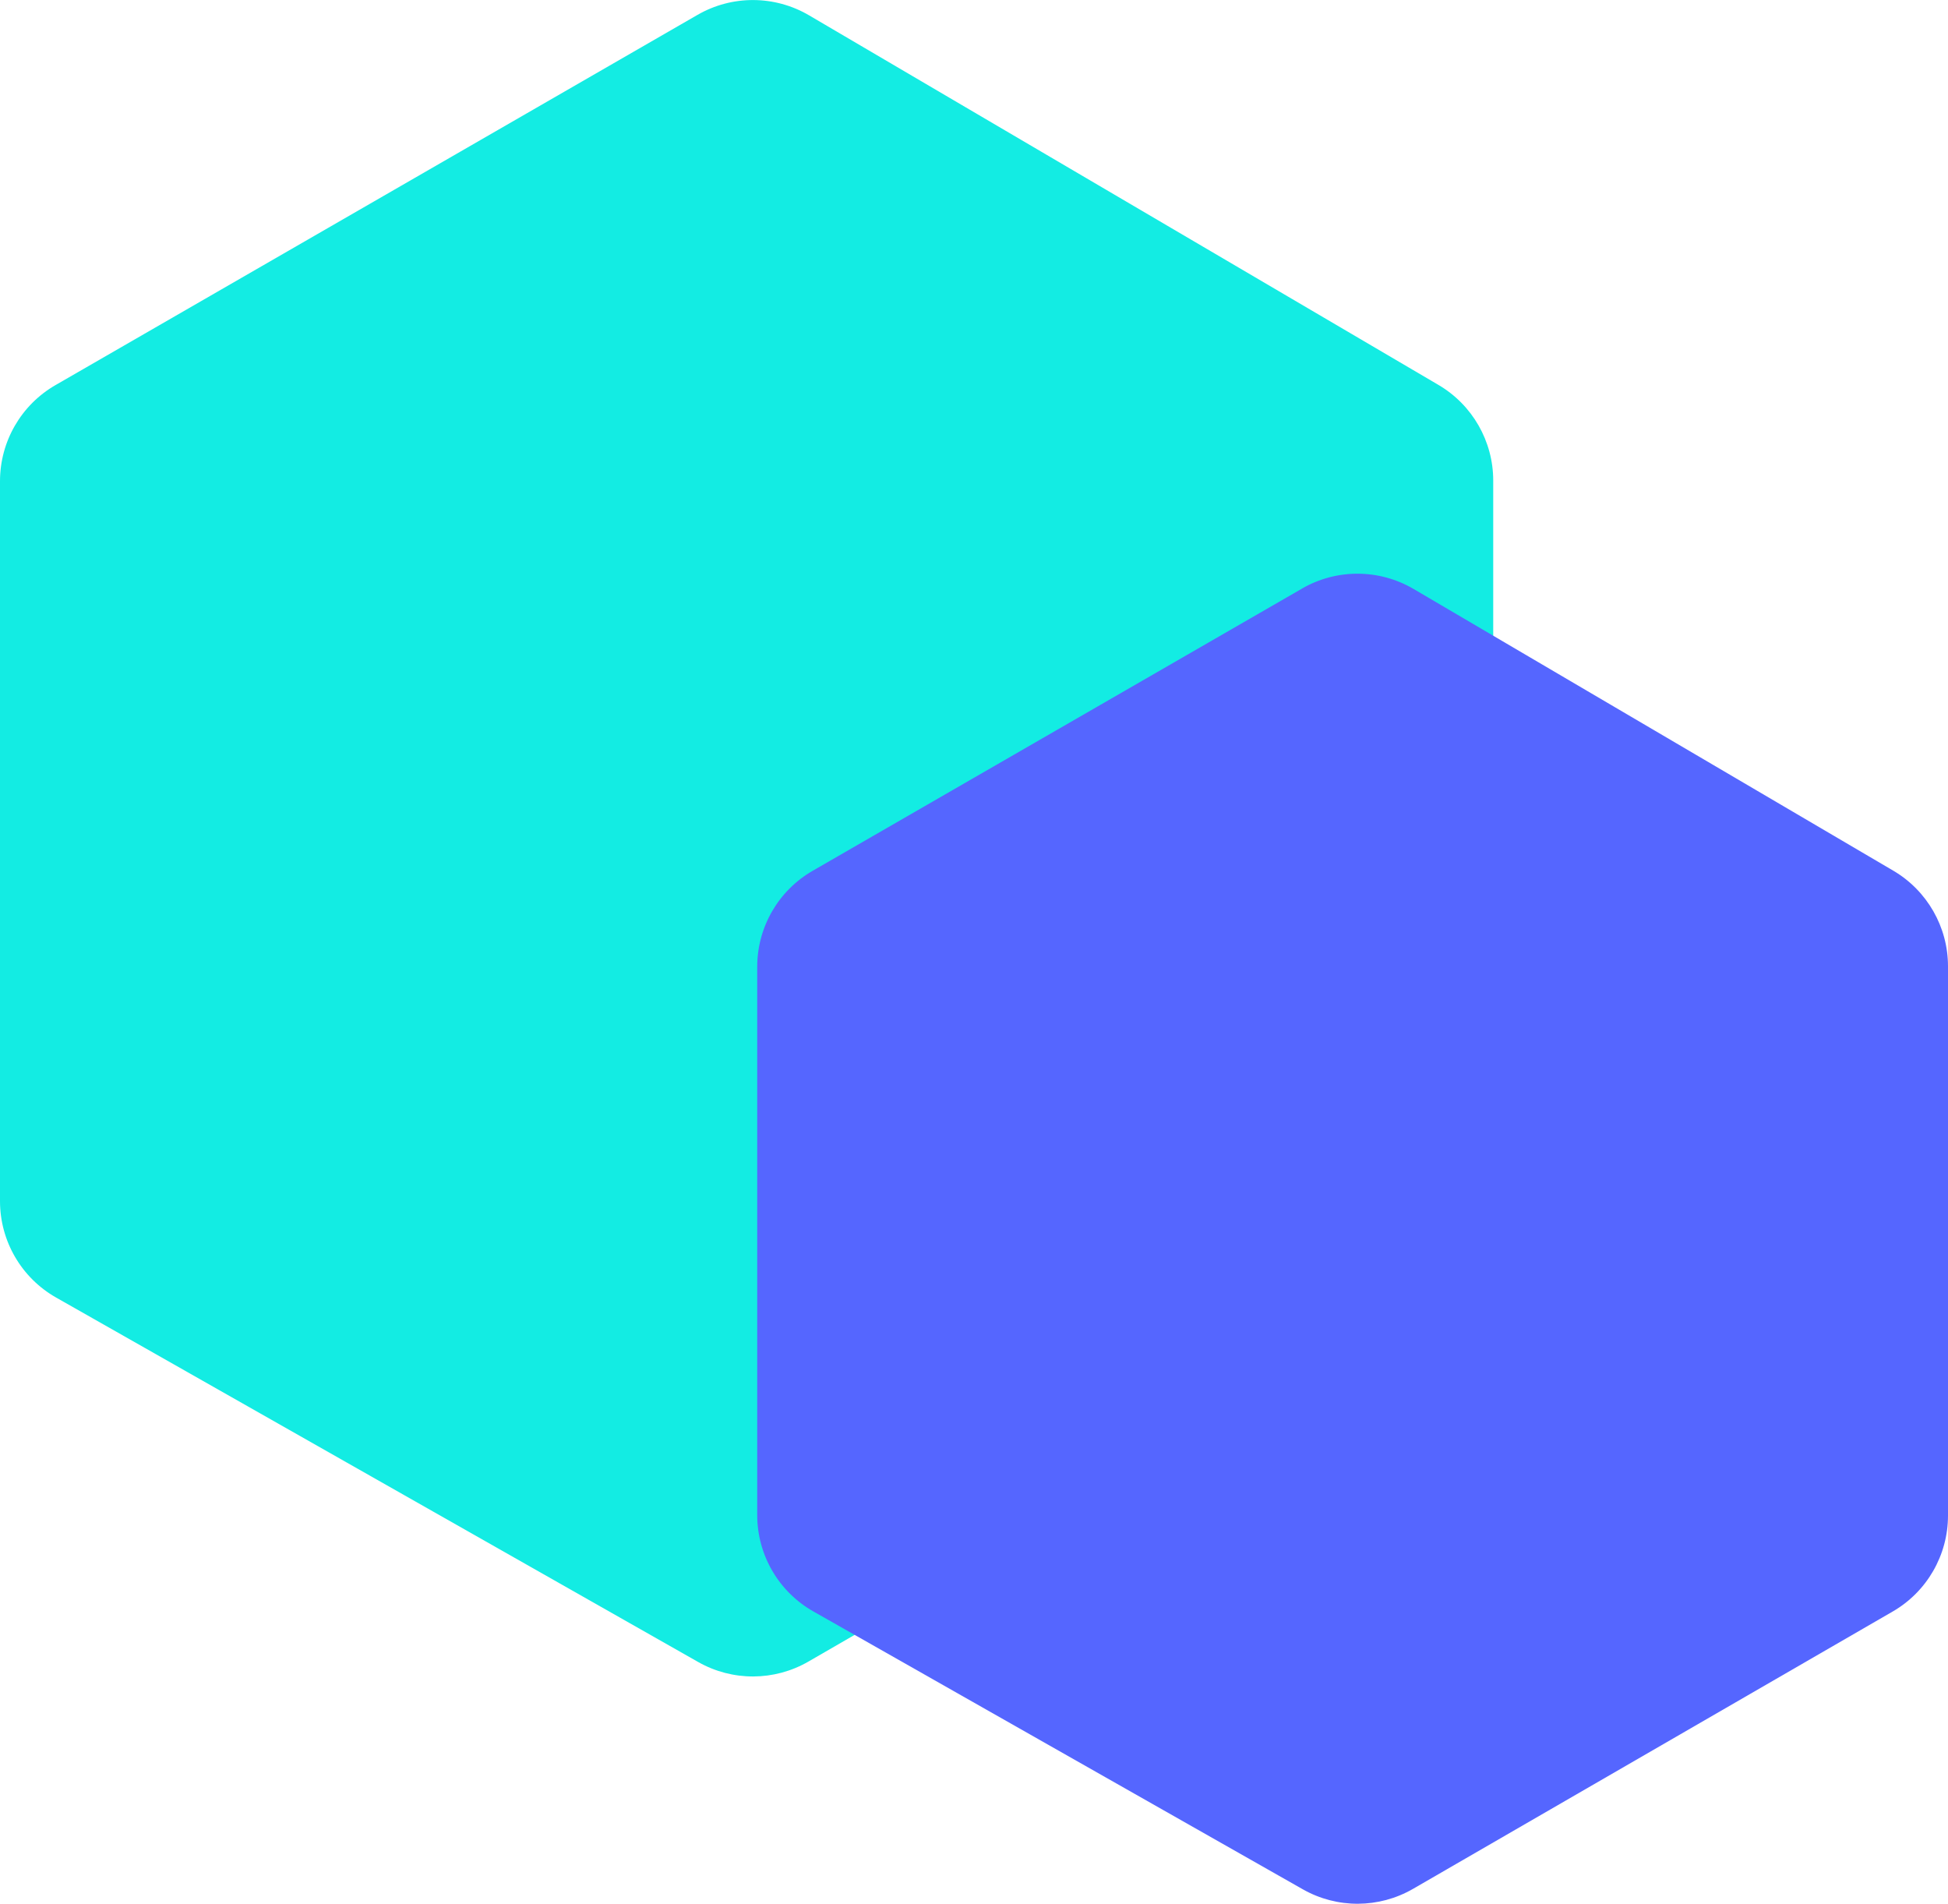
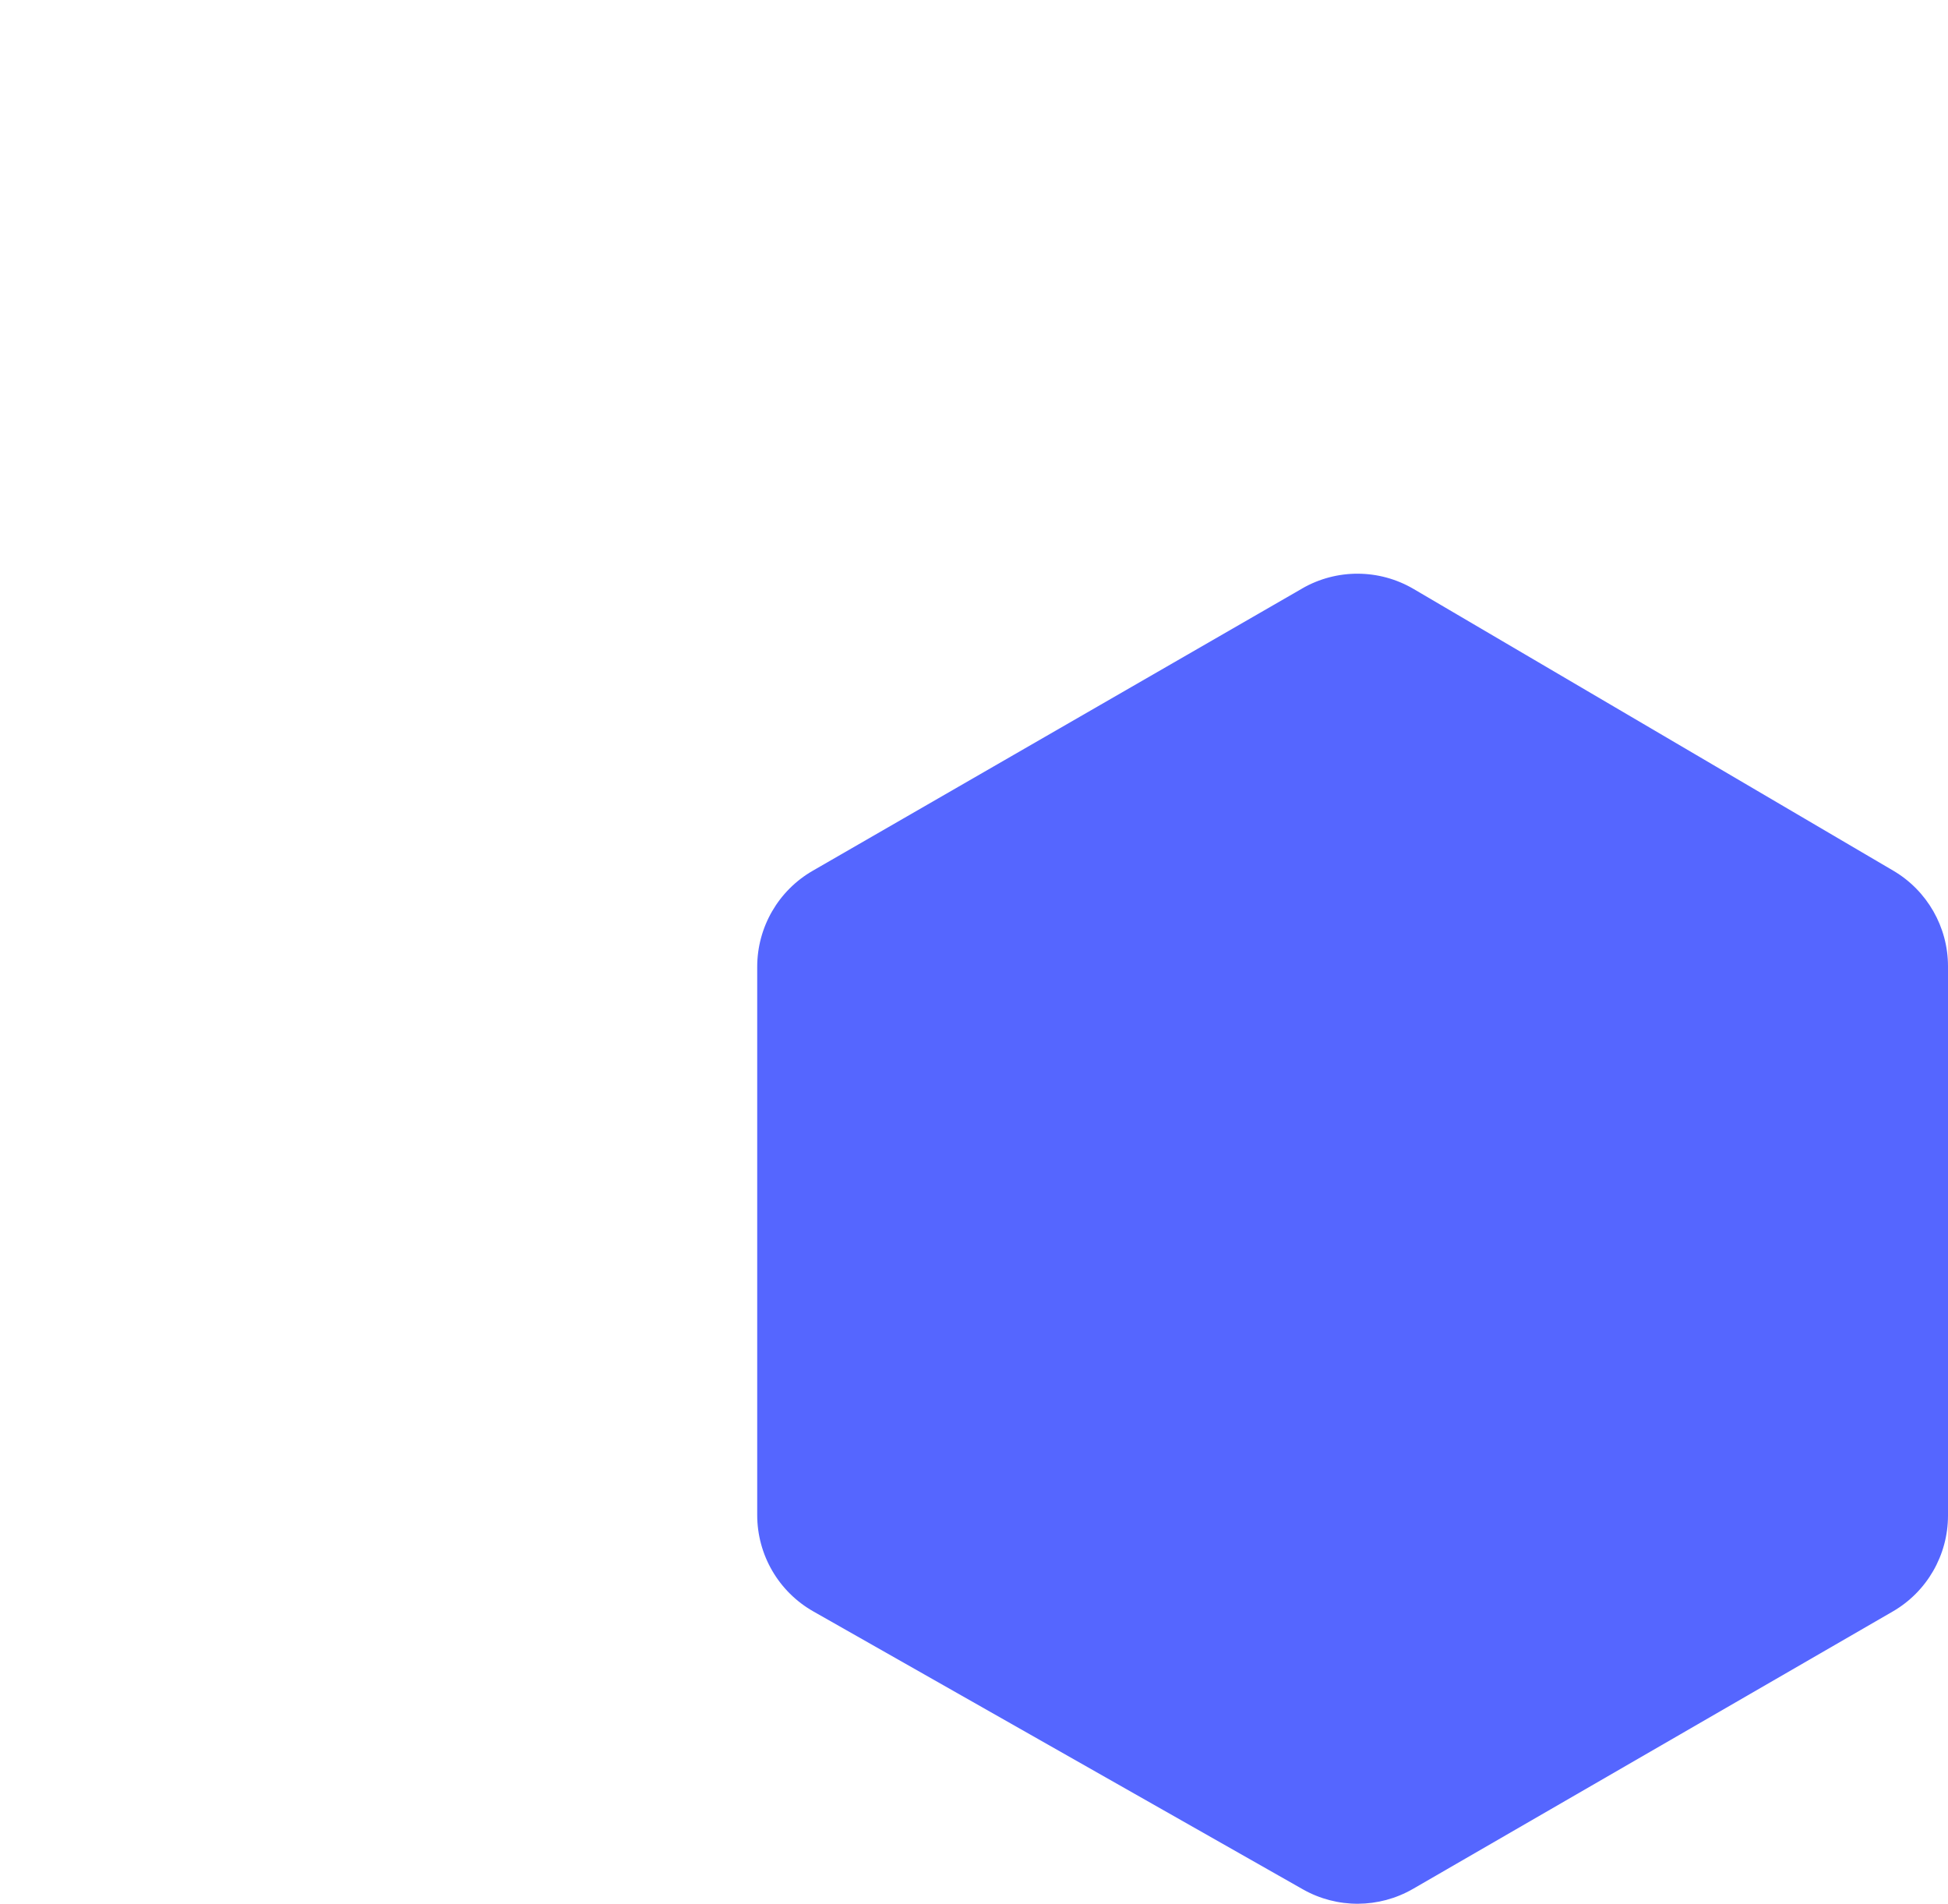
<svg xmlns="http://www.w3.org/2000/svg" width="11.25mm" height="10.992mm" viewBox="0 0 31.89 31.158">
  <defs>
    <style>.b{isolation:isolate;}.c{fill:#13ece3;}.d{fill:#56f;mix-blend-mode:multiply;}</style>
  </defs>
  <g class="b">
    <g id="a">
-       <path class="c" d="M11.419,.243L.908,6.303c-.562,.324-.908,.923-.908,1.572v11.784c0,.653,.351,1.256,.919,1.578l10.511,5.965c.56,.318,1.246,.315,1.804-.007l10.305-5.956c.561-.324,.906-.923,.906-1.571V7.865c0-.643-.341-1.239-.896-1.565L13.244,.25c-.563-.33-1.26-.333-1.825-.007Z" />
      <path class="d" d="M21.317,9.632l-8.013,4.62c-.562,.324-.908,.923-.908,1.572v8.972c0,.653,.351,1.256,.919,1.578l8.013,4.548c.56,.318,1.246,.315,1.804-.007l7.852-4.539c.561-.324,.906-.923,.906-1.571V15.815c0-.643-.341-1.239-.896-1.565l-7.853-4.611c-.563-.33-1.26-.333-1.825-.007Z" />
    </g>
  </g>
</svg>